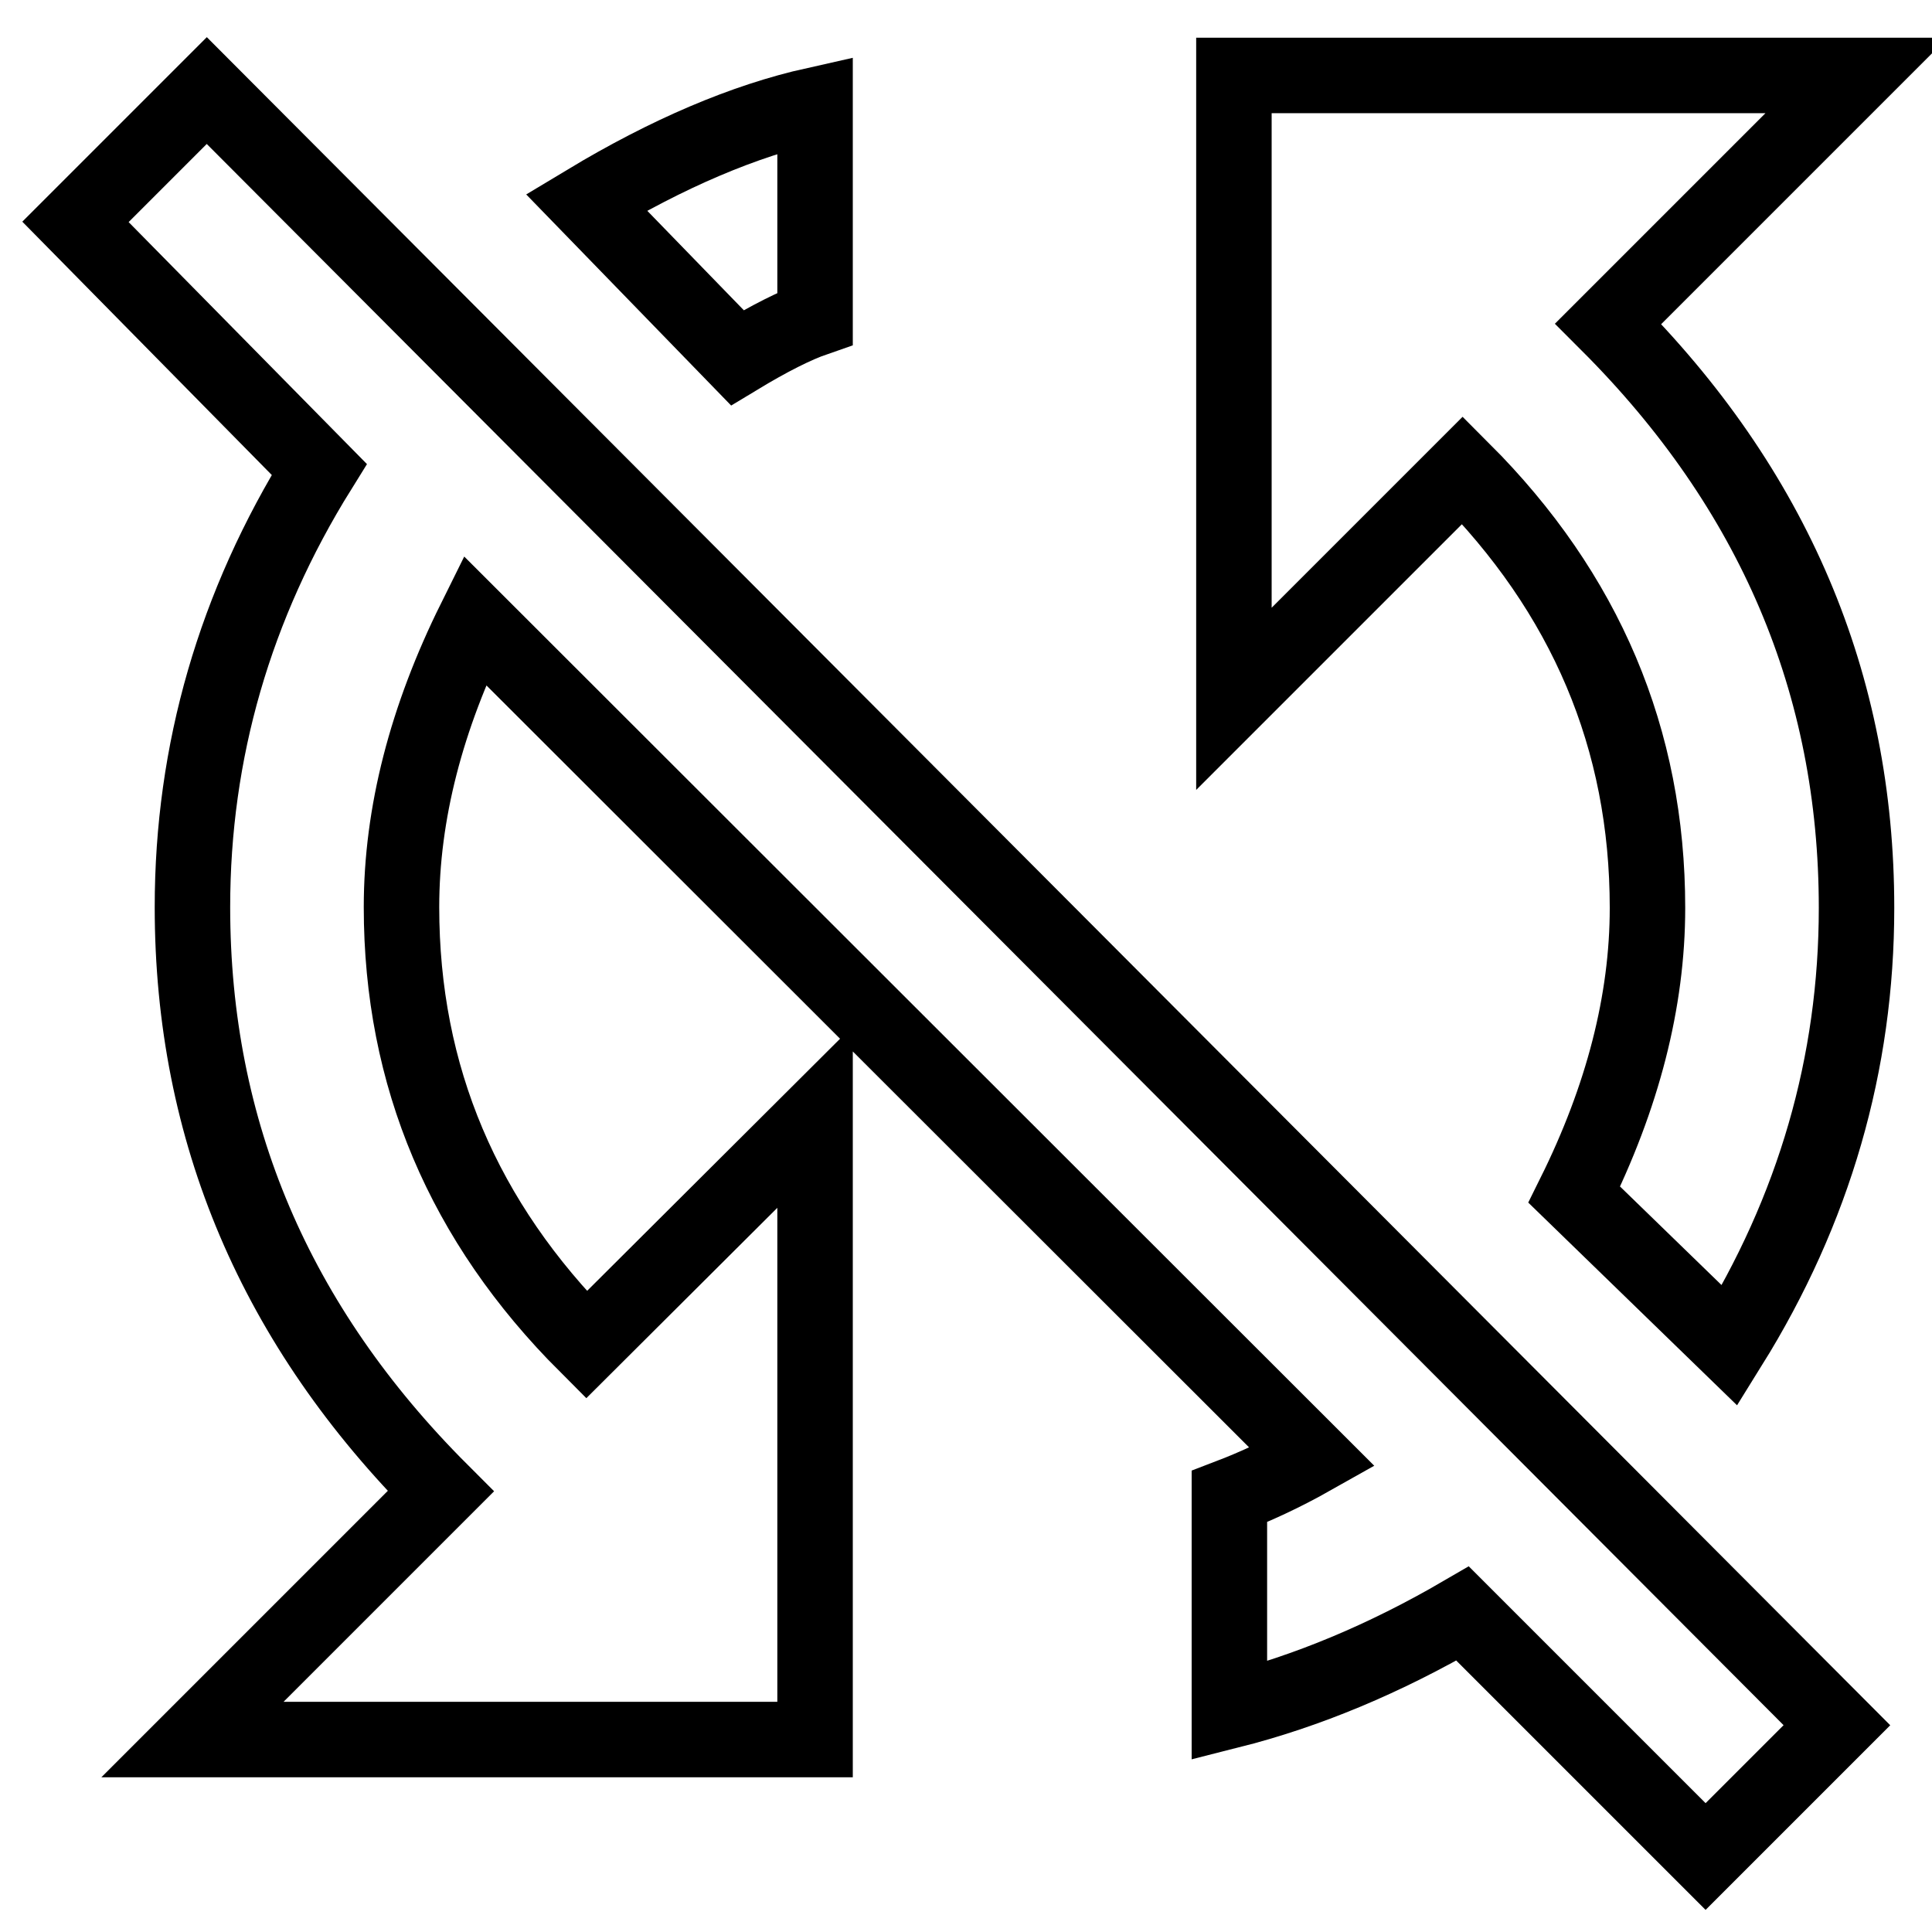
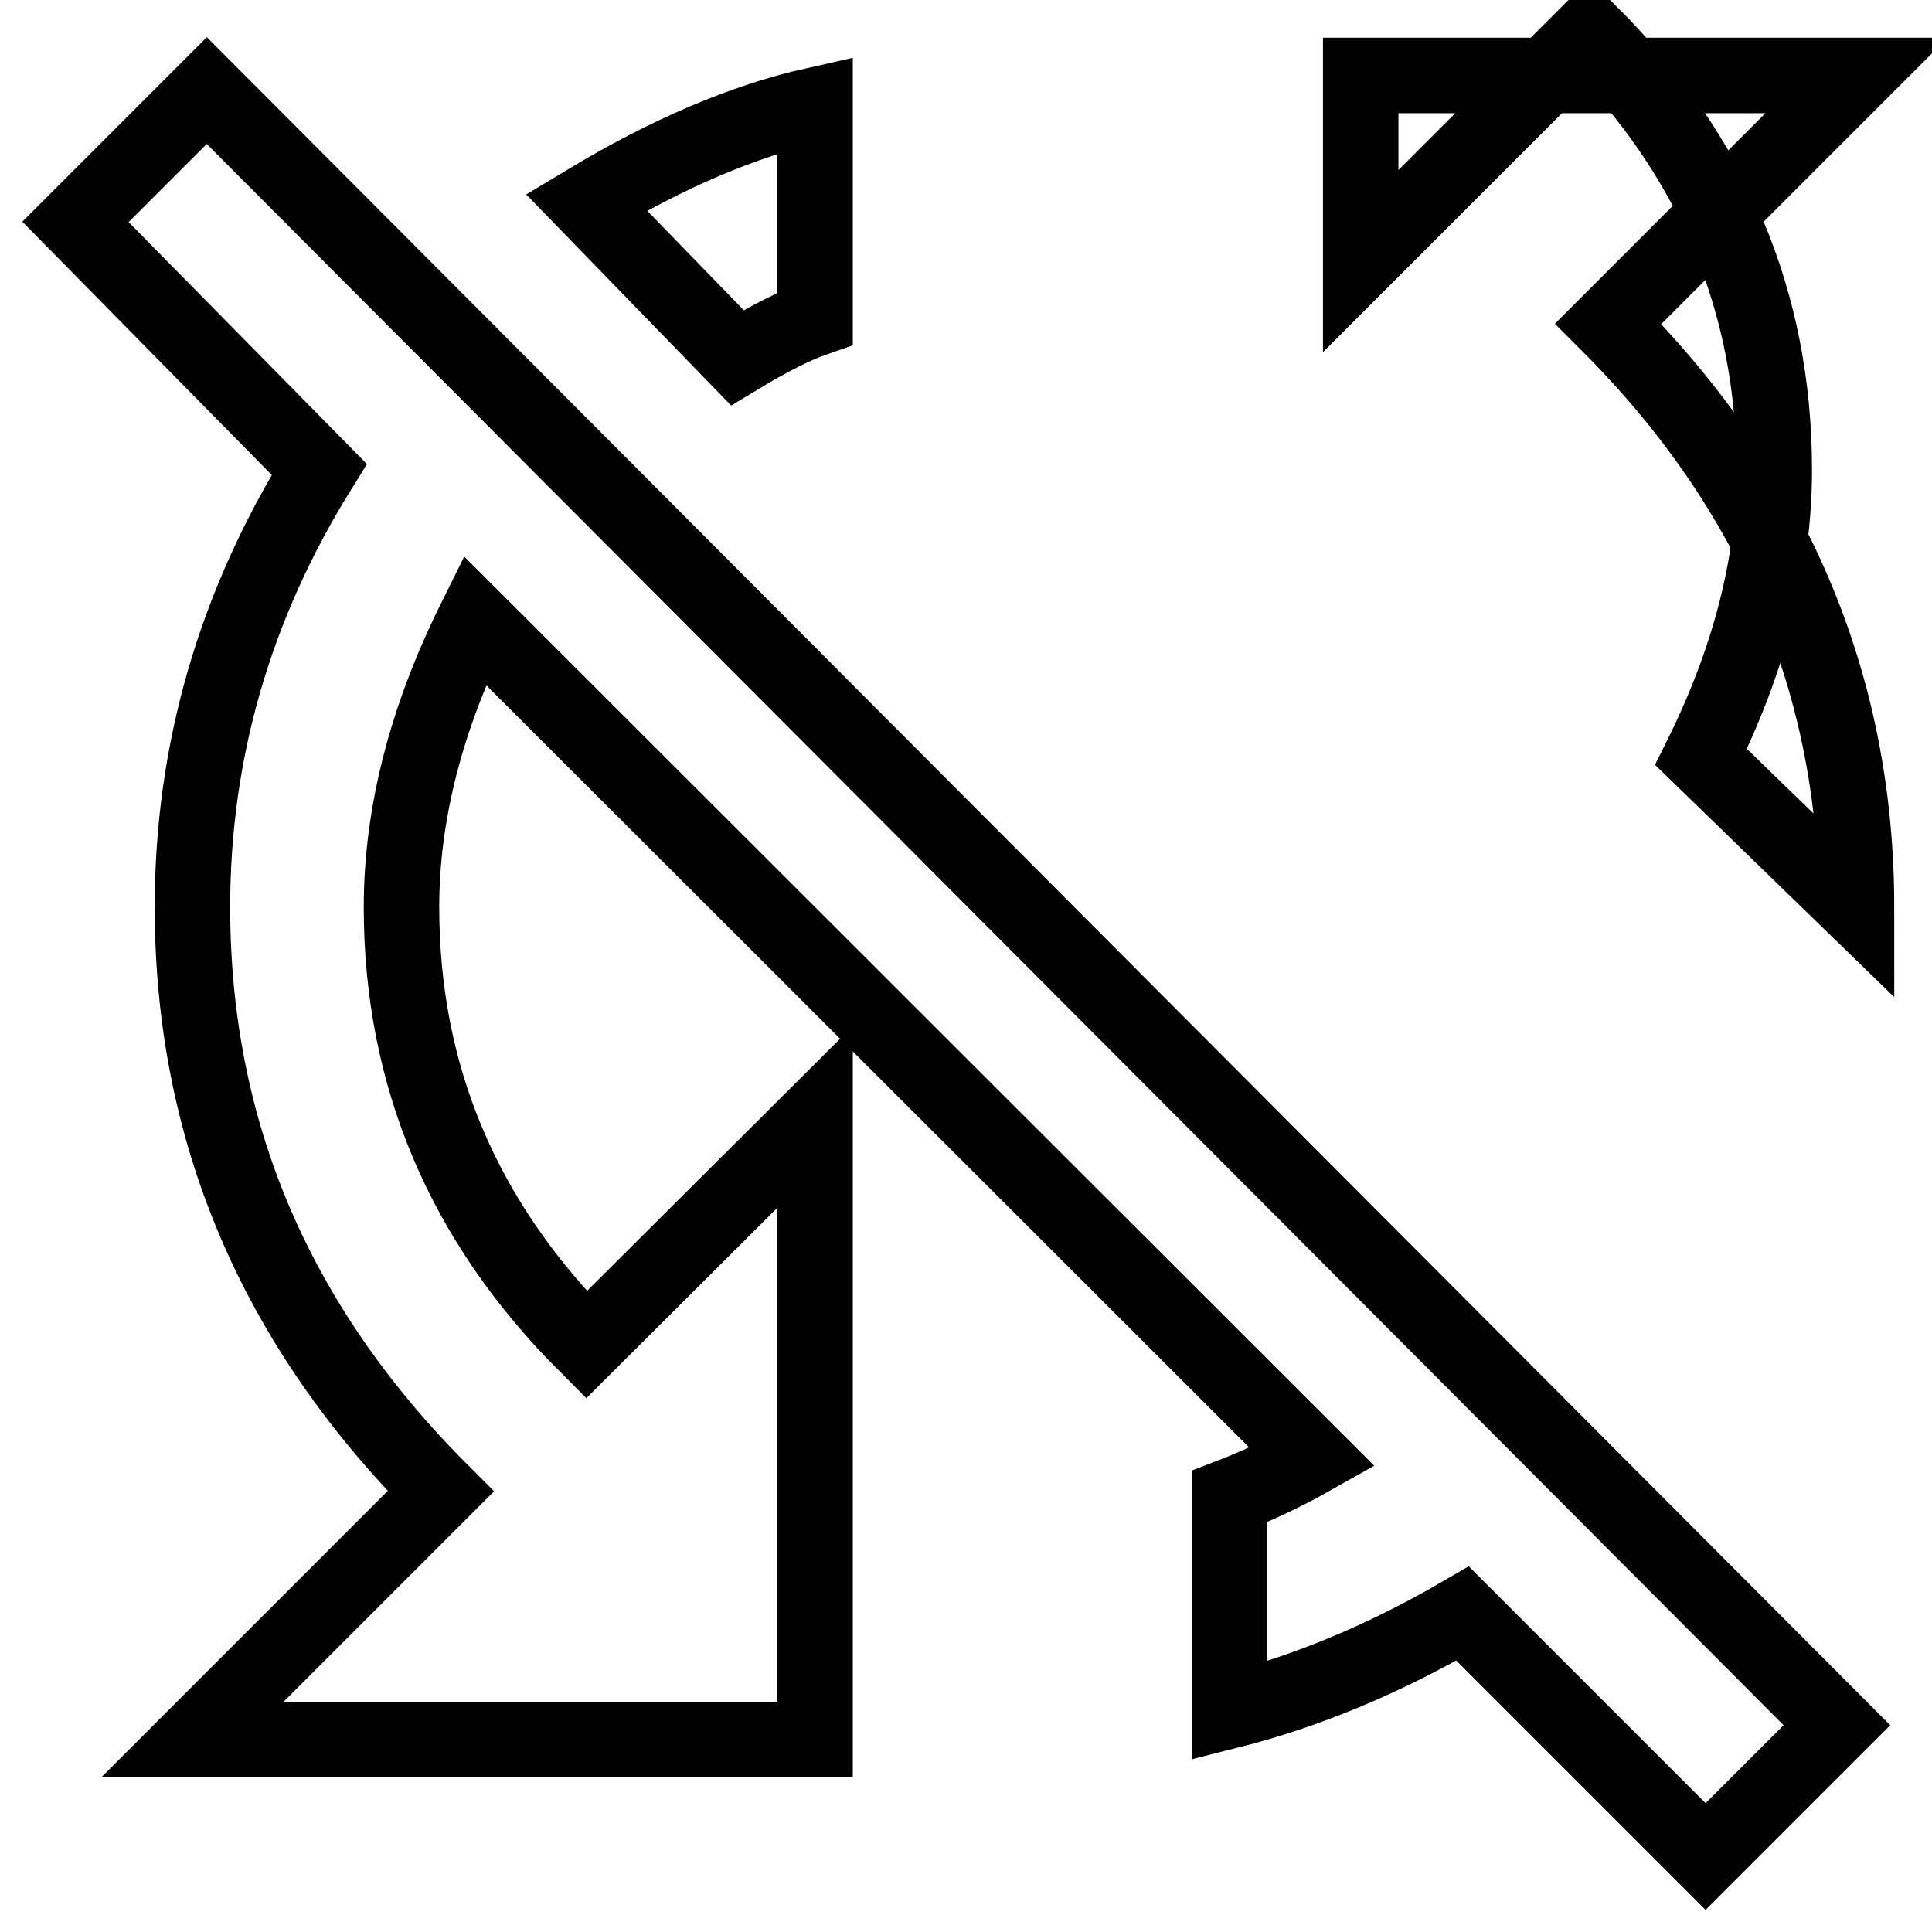
<svg xmlns="http://www.w3.org/2000/svg" version="1.1" x="0px" y="0px" viewBox="0 0 256 256" enable-background="new 0 0 256 256" xml:space="preserve">
  <g>
-     <path stroke-width="10" fill-opacity="0" stroke="#000000" d="M246,10l-32.9,32.9C235,64.8,246,90.6,246,120.3c0,20.6-5.6,40-16.8,58l-20.6-20c6.4-12.9,9.7-25.6,9.7-38 c0-22.4-8.2-41.7-24.5-58l-30.3,30.3V10H246z M10,29.4l17.4-17.4l216,216.6L226,246l-32.2-32.2c-10.3,6-20.6,10.3-30.9,12.9v-28.4 c3.4-1.3,7.1-3,11-5.2L62.9,82.2c-6.4,12.9-9.7,25.6-9.7,38c0,22.4,8.2,41.7,24.5,58L108,148v82.5H25.5l32.9-32.9 c-21.9-21.9-32.9-47.7-32.9-77.4c0-20.6,5.6-40,16.8-58L10,29.4z M108,42.2c-2.6,0.9-6,2.6-10.3,5.2l-20-20.6 C88.5,20.3,98.6,16,108,13.9V42.2z" />
+     <path stroke-width="10" fill-opacity="0" stroke="#000000" d="M246,10l-32.9,32.9C235,64.8,246,90.6,246,120.3l-20.6-20c6.4-12.9,9.7-25.6,9.7-38 c0-22.4-8.2-41.7-24.5-58l-30.3,30.3V10H246z M10,29.4l17.4-17.4l216,216.6L226,246l-32.2-32.2c-10.3,6-20.6,10.3-30.9,12.9v-28.4 c3.4-1.3,7.1-3,11-5.2L62.9,82.2c-6.4,12.9-9.7,25.6-9.7,38c0,22.4,8.2,41.7,24.5,58L108,148v82.5H25.5l32.9-32.9 c-21.9-21.9-32.9-47.7-32.9-77.4c0-20.6,5.6-40,16.8-58L10,29.4z M108,42.2c-2.6,0.9-6,2.6-10.3,5.2l-20-20.6 C88.5,20.3,98.6,16,108,13.9V42.2z" />
  </g>
</svg>